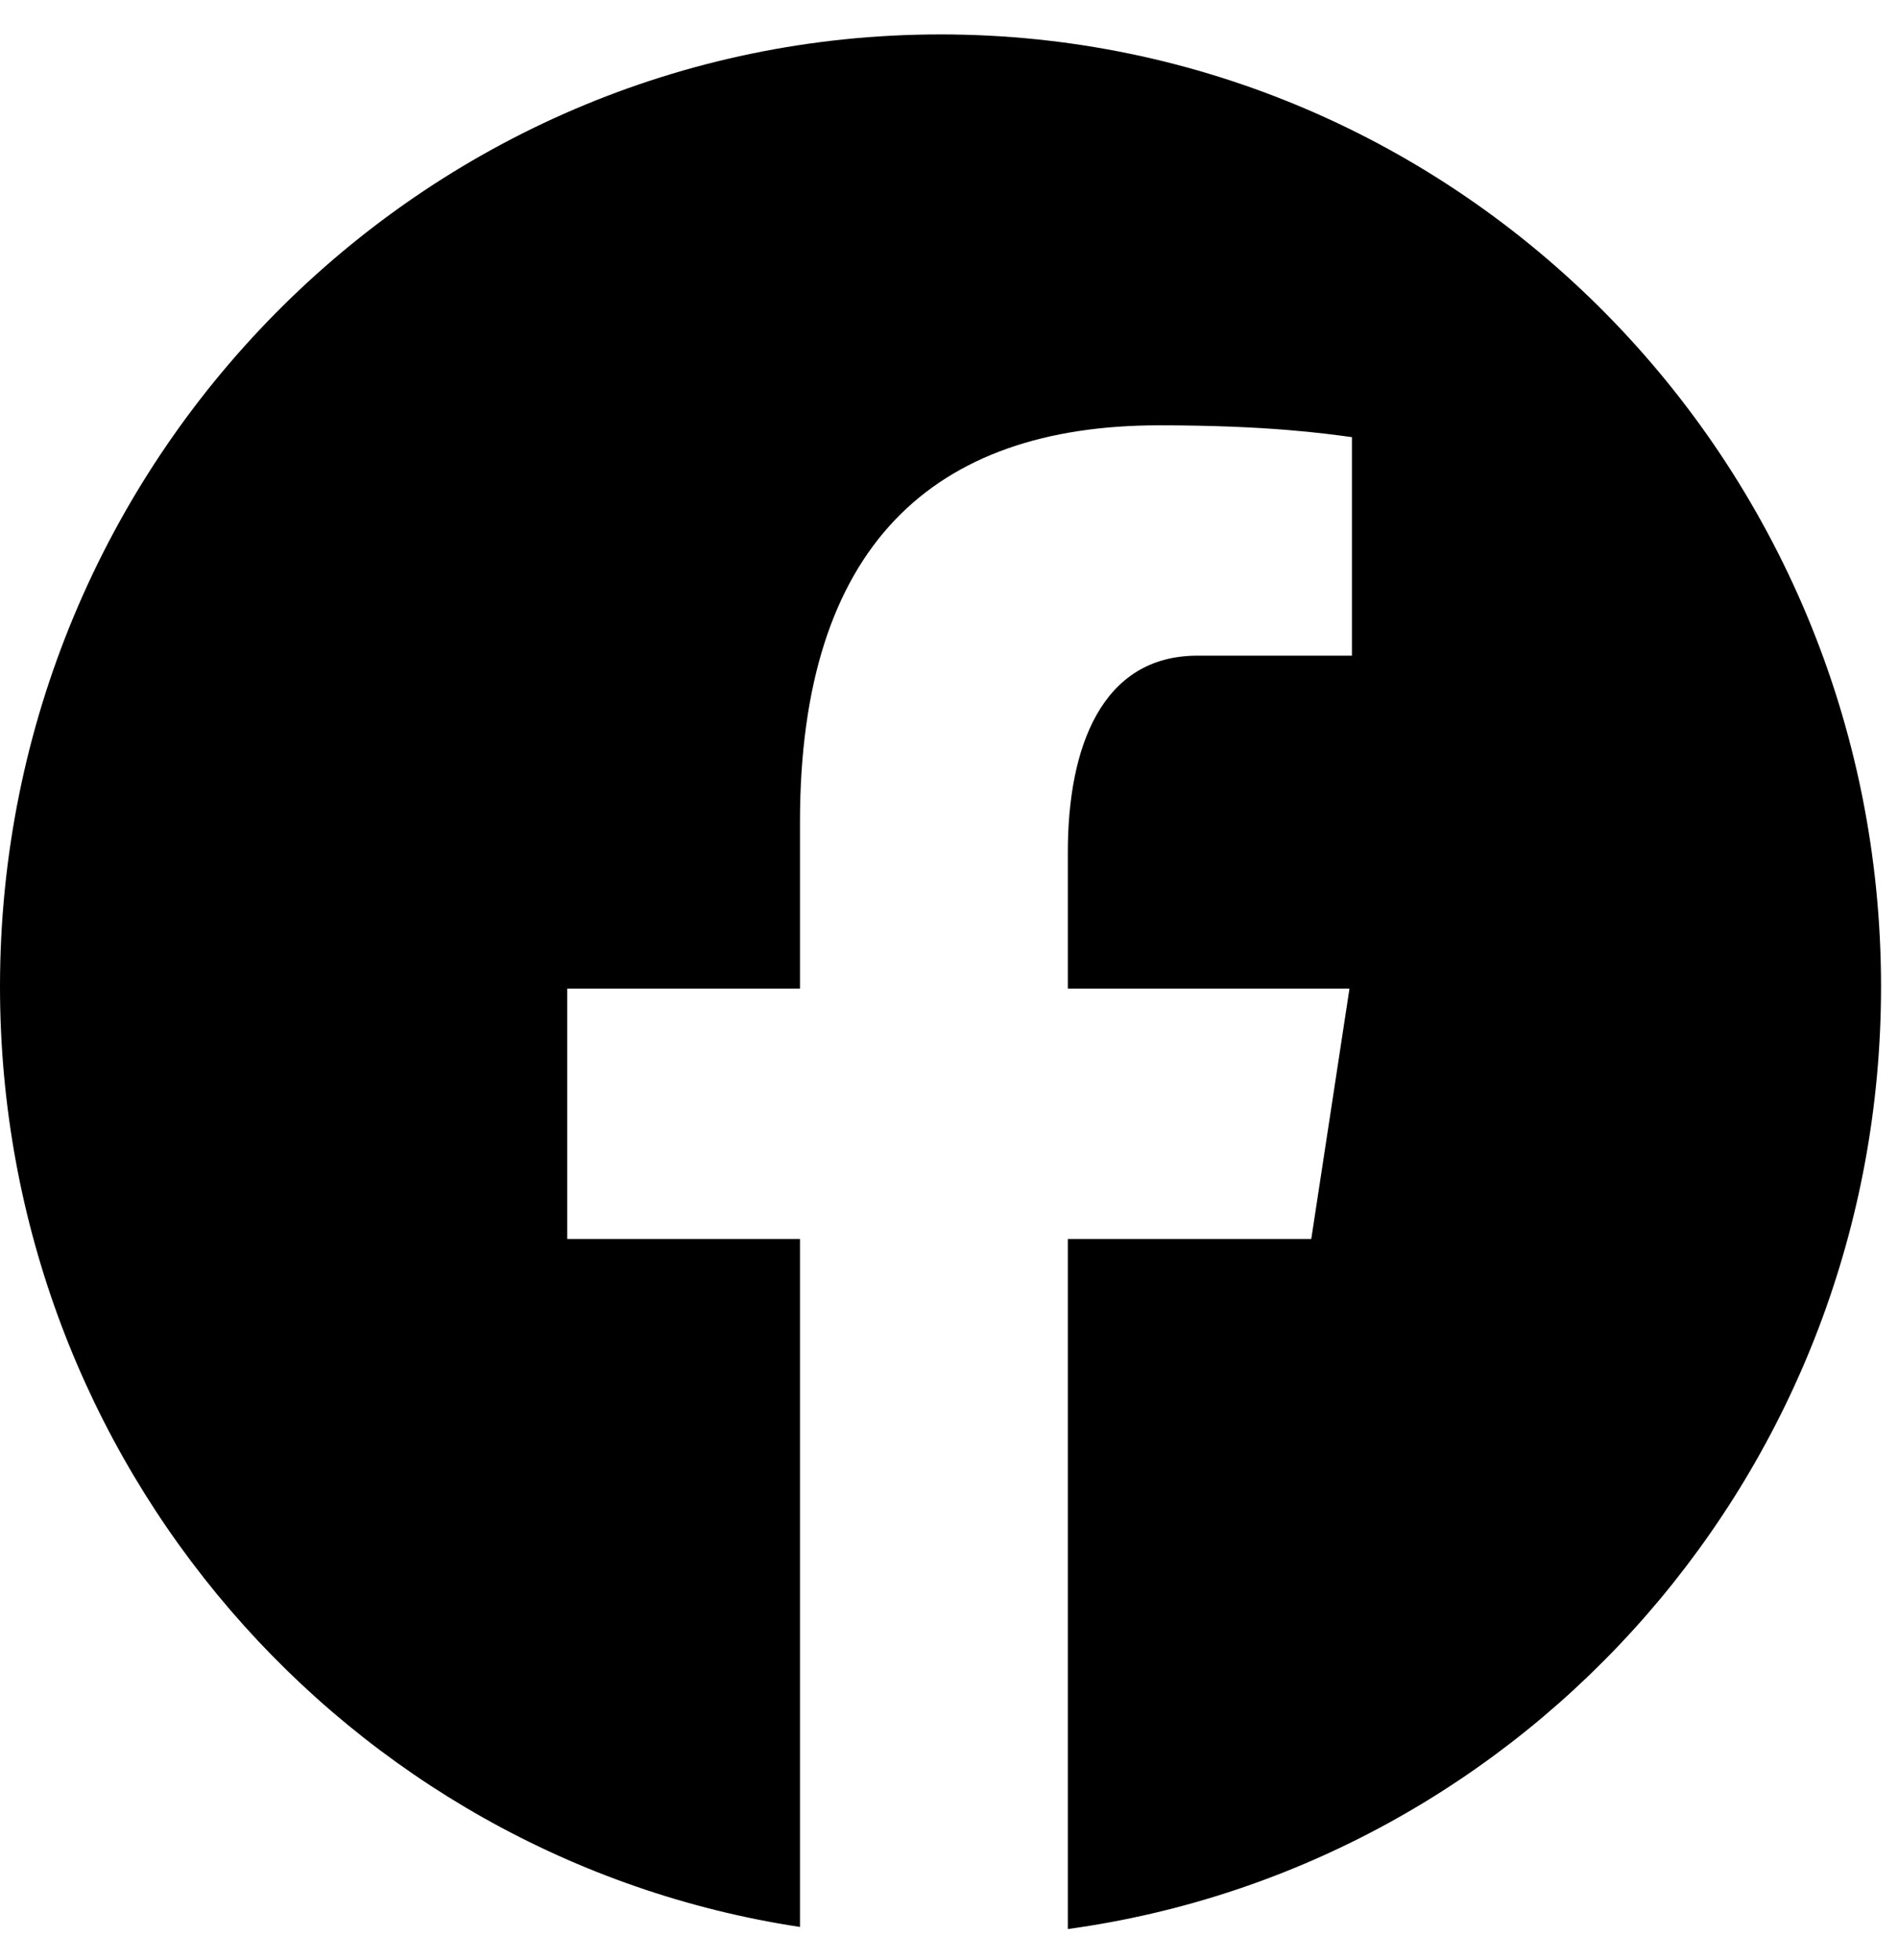
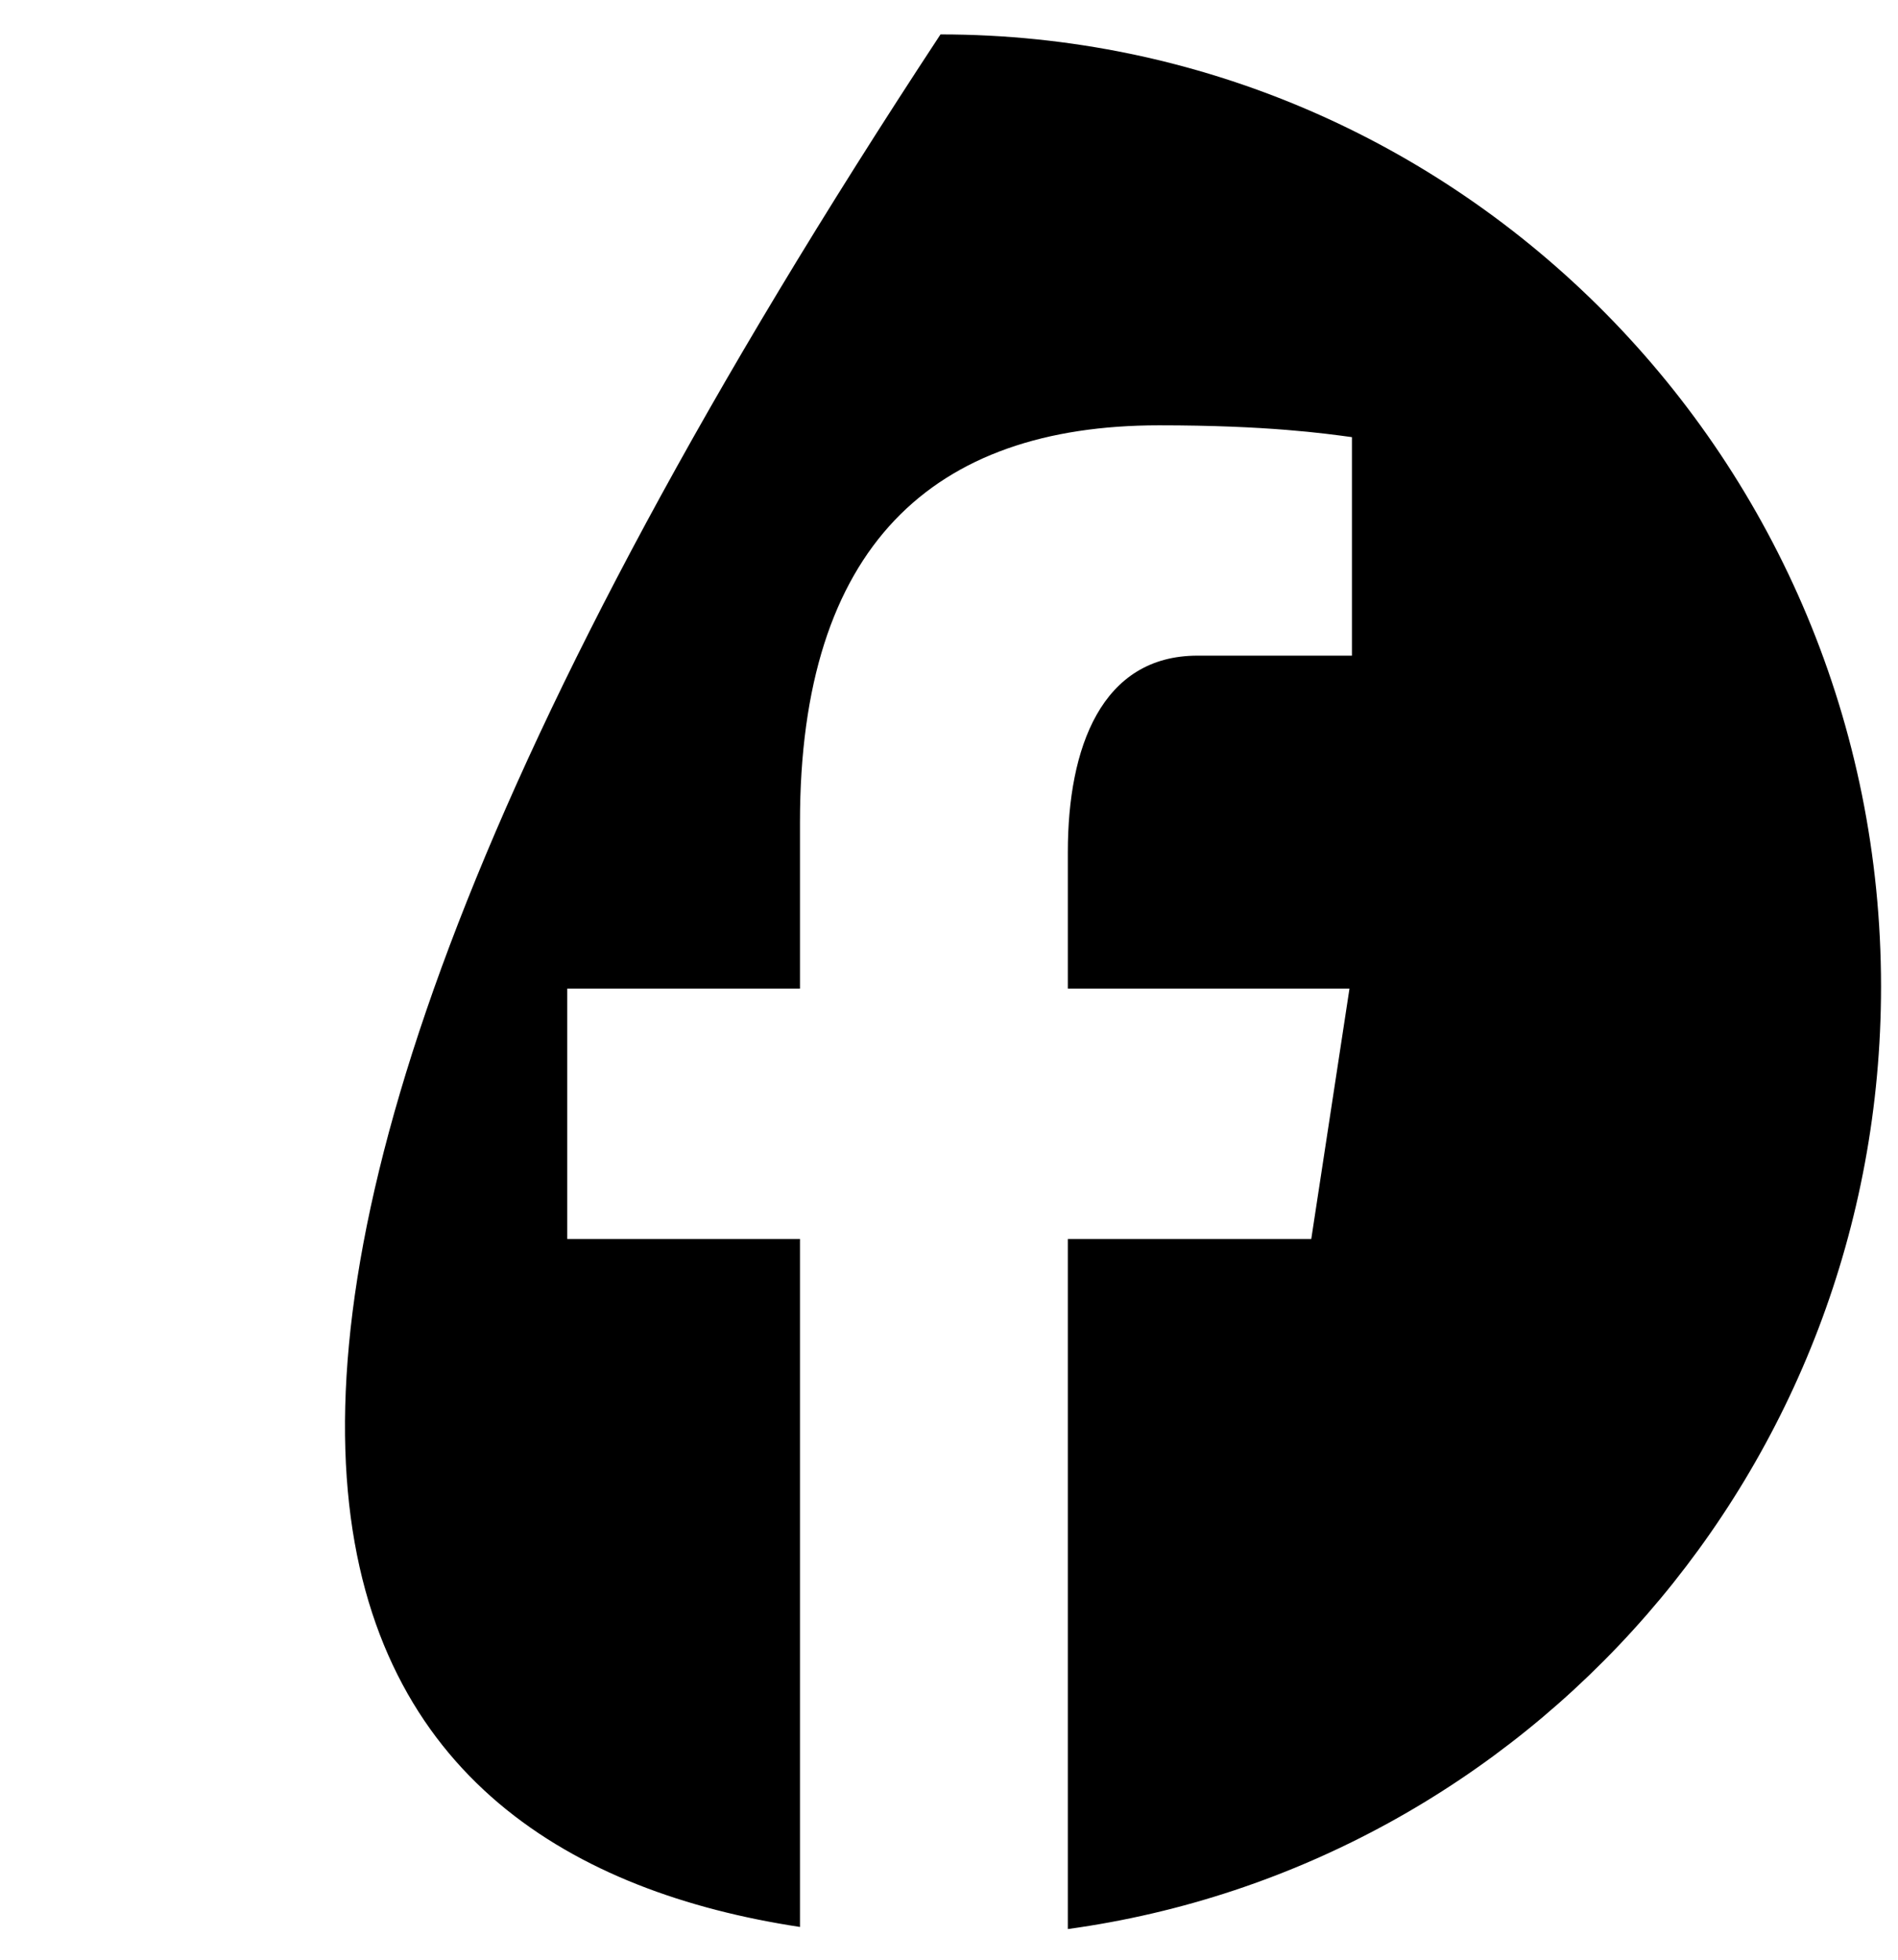
<svg xmlns="http://www.w3.org/2000/svg" width="31" height="32" viewBox="0 0 31 32" fill="none">
-   <path d="M15.361 0.562C6.878 0.562 0 7.523 0 16.11C0 23.905 5.673 30.341 13.066 31.465V20.231H9.265V16.143H13.066V13.424C13.066 8.921 15.233 6.945 18.93 6.945C20.701 6.945 21.637 7.078 22.081 7.138V10.706H19.559C17.989 10.706 17.441 12.212 17.441 13.91V16.143H22.041L21.417 20.231H17.441V31.499C24.939 30.469 30.723 23.98 30.723 16.11C30.723 7.523 23.845 0.562 15.361 0.562Z" fill="black" />
+   <path d="M15.361 0.562C0 23.905 5.673 30.341 13.066 31.465V20.231H9.265V16.143H13.066V13.424C13.066 8.921 15.233 6.945 18.93 6.945C20.701 6.945 21.637 7.078 22.081 7.138V10.706H19.559C17.989 10.706 17.441 12.212 17.441 13.91V16.143H22.041L21.417 20.231H17.441V31.499C24.939 30.469 30.723 23.98 30.723 16.11C30.723 7.523 23.845 0.562 15.361 0.562Z" fill="black" />
</svg>